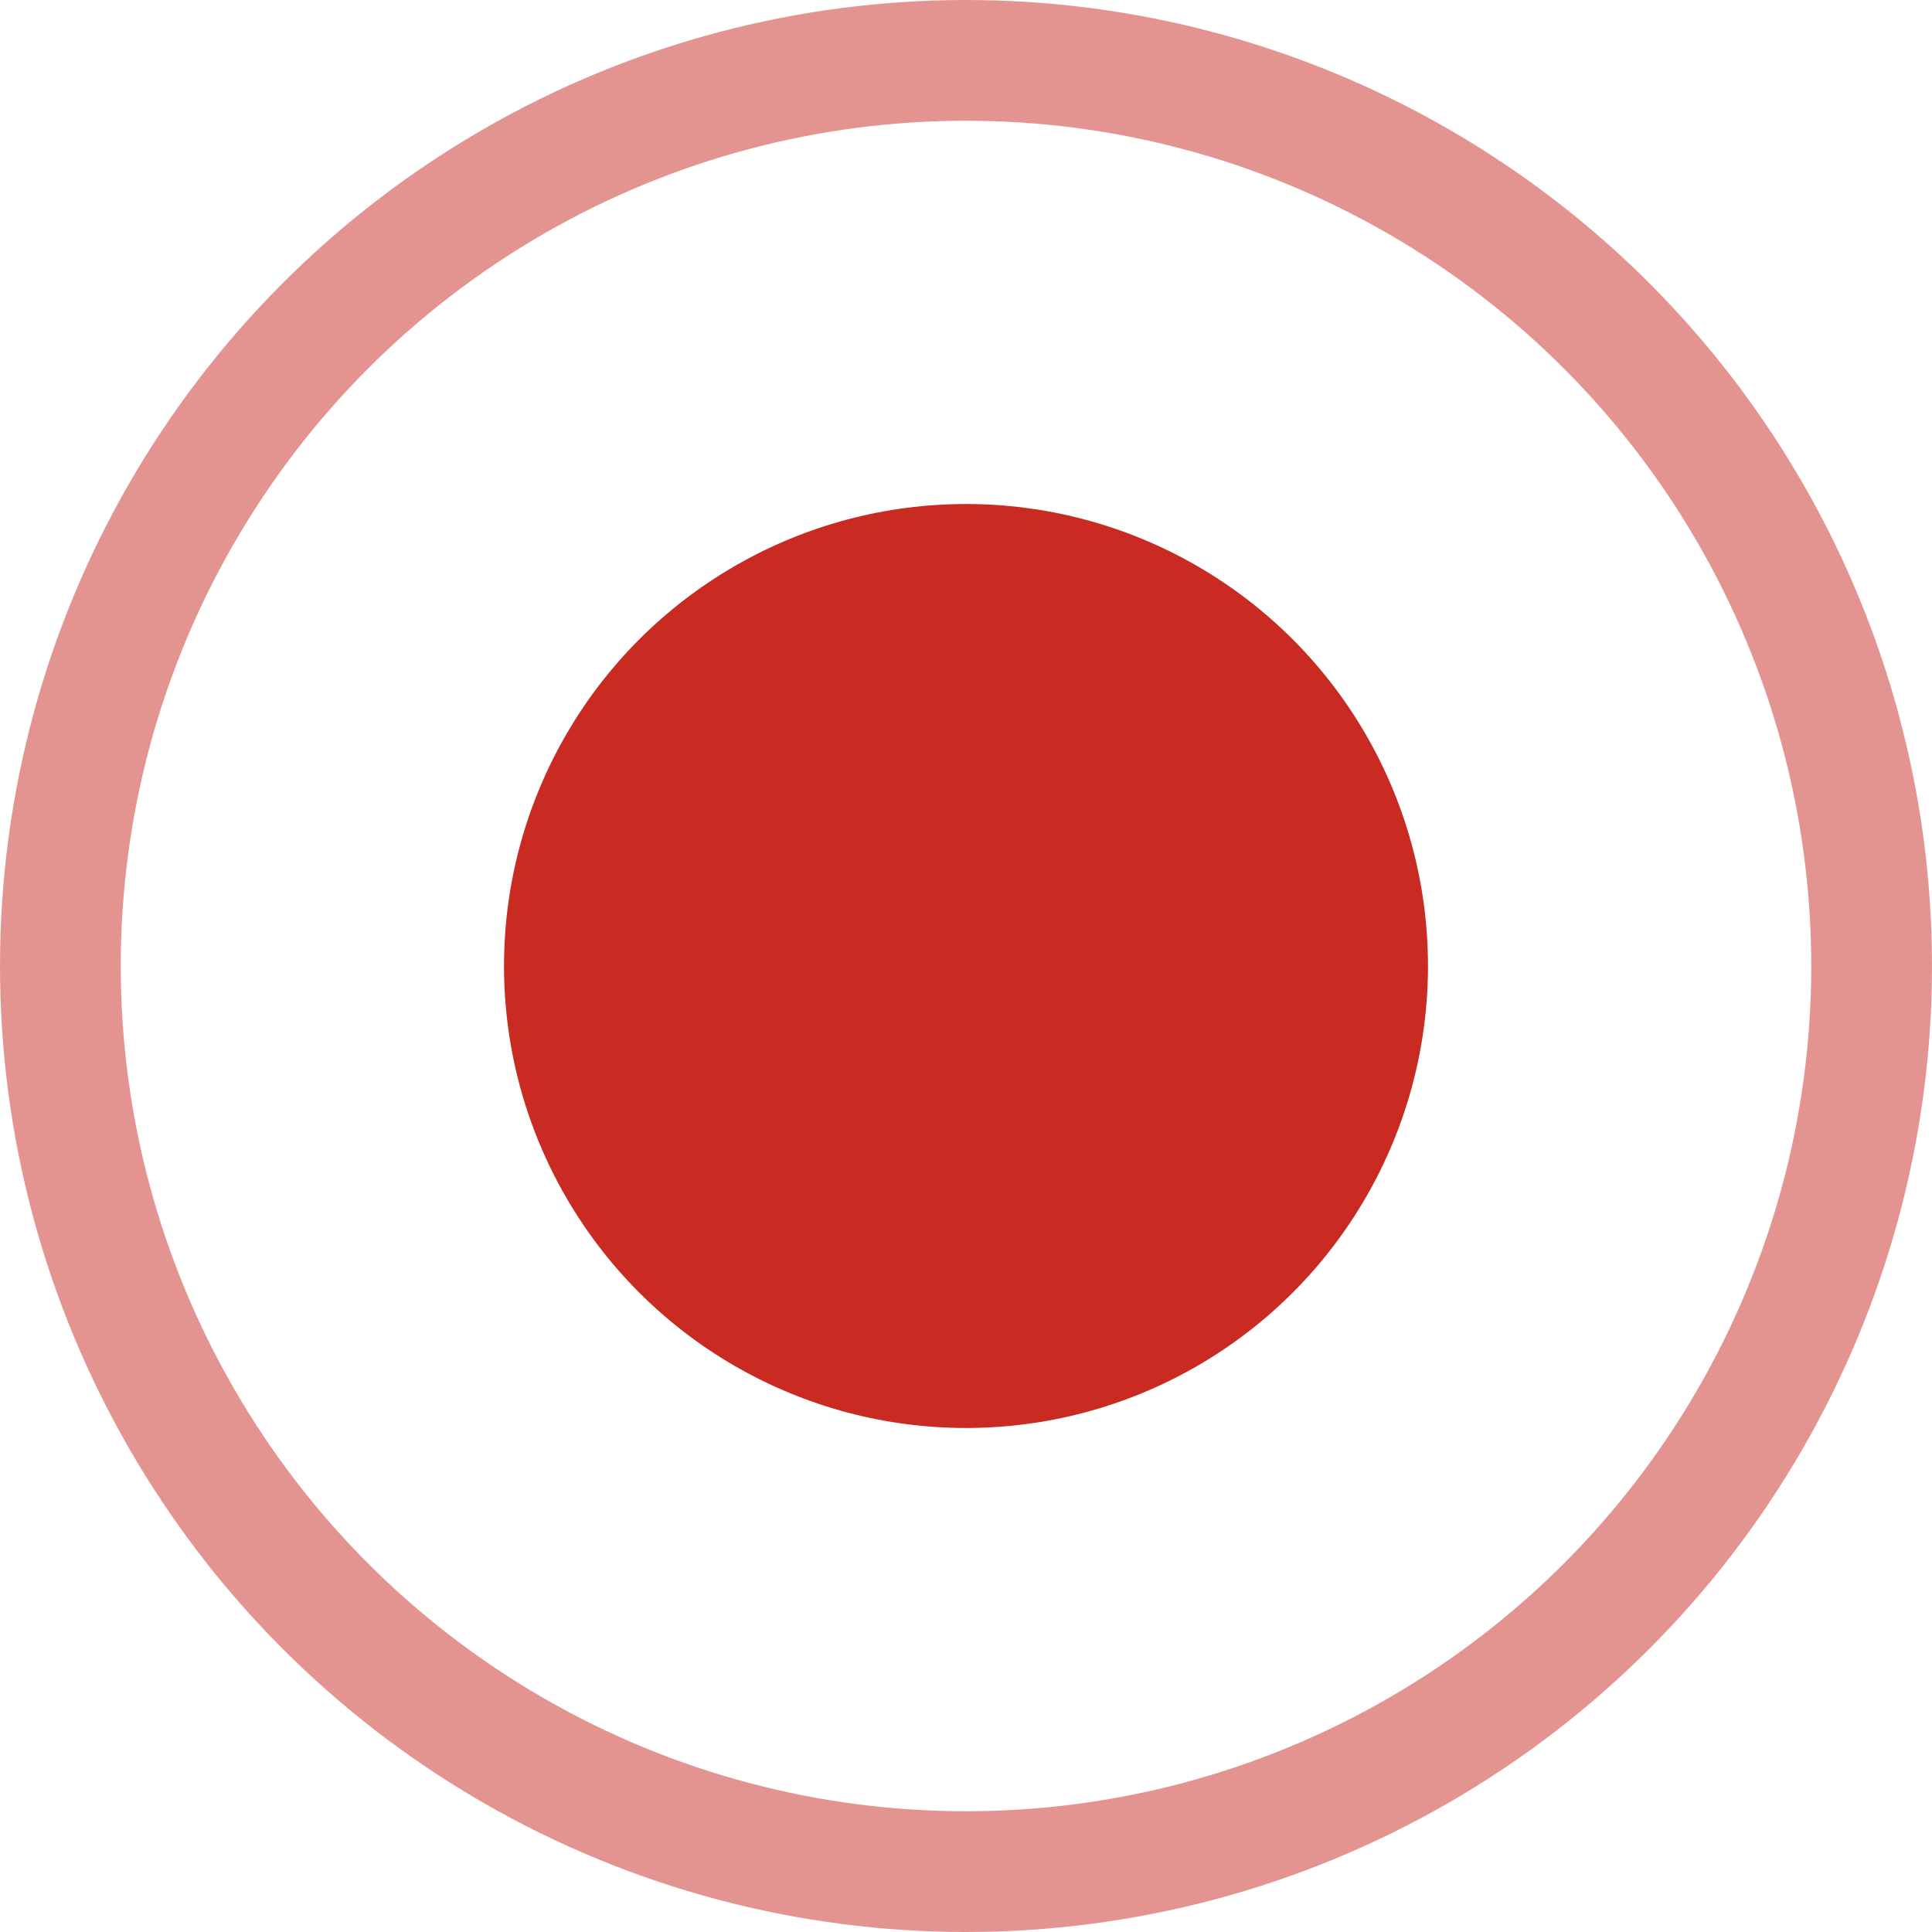
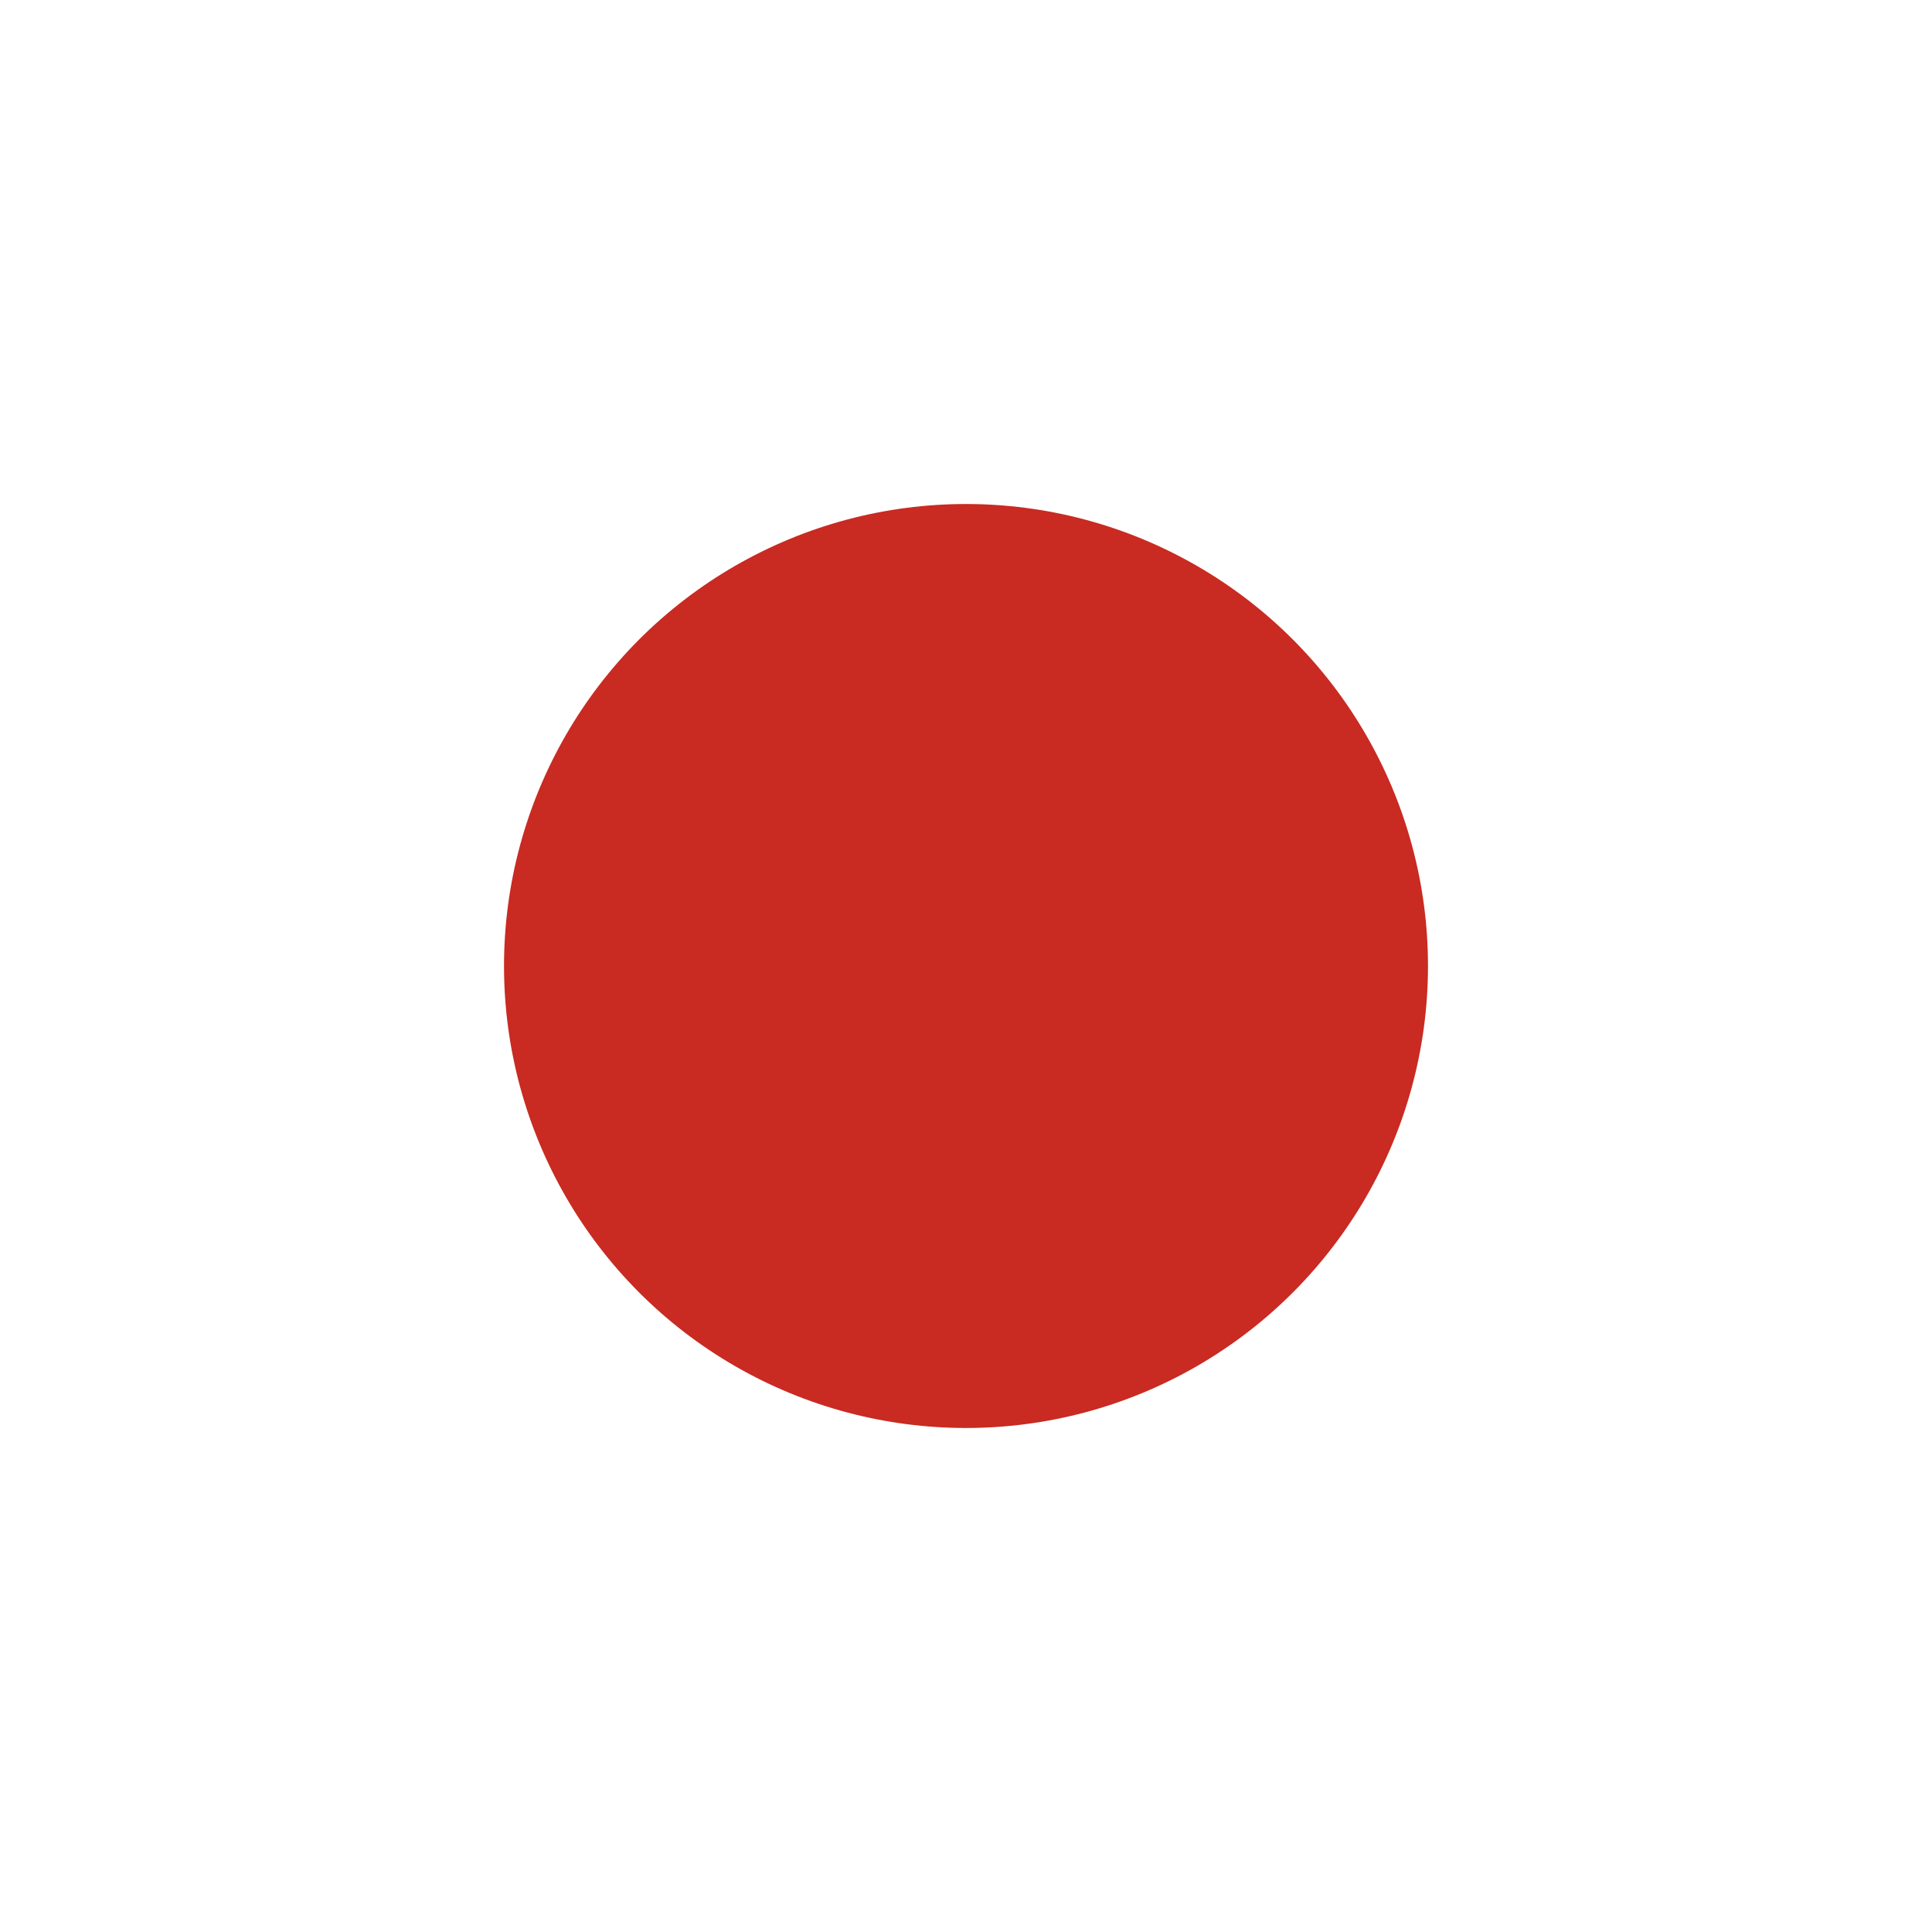
<svg xmlns="http://www.w3.org/2000/svg" width="16" height="16" viewBox="0 0 16 16" fill="none">
-   <circle opacity="0.5" cx="8" cy="8" r="7.5" stroke="#C92A22" />
  <circle cx="8" cy="8" r="3.826" fill="#C92A22" />
</svg>